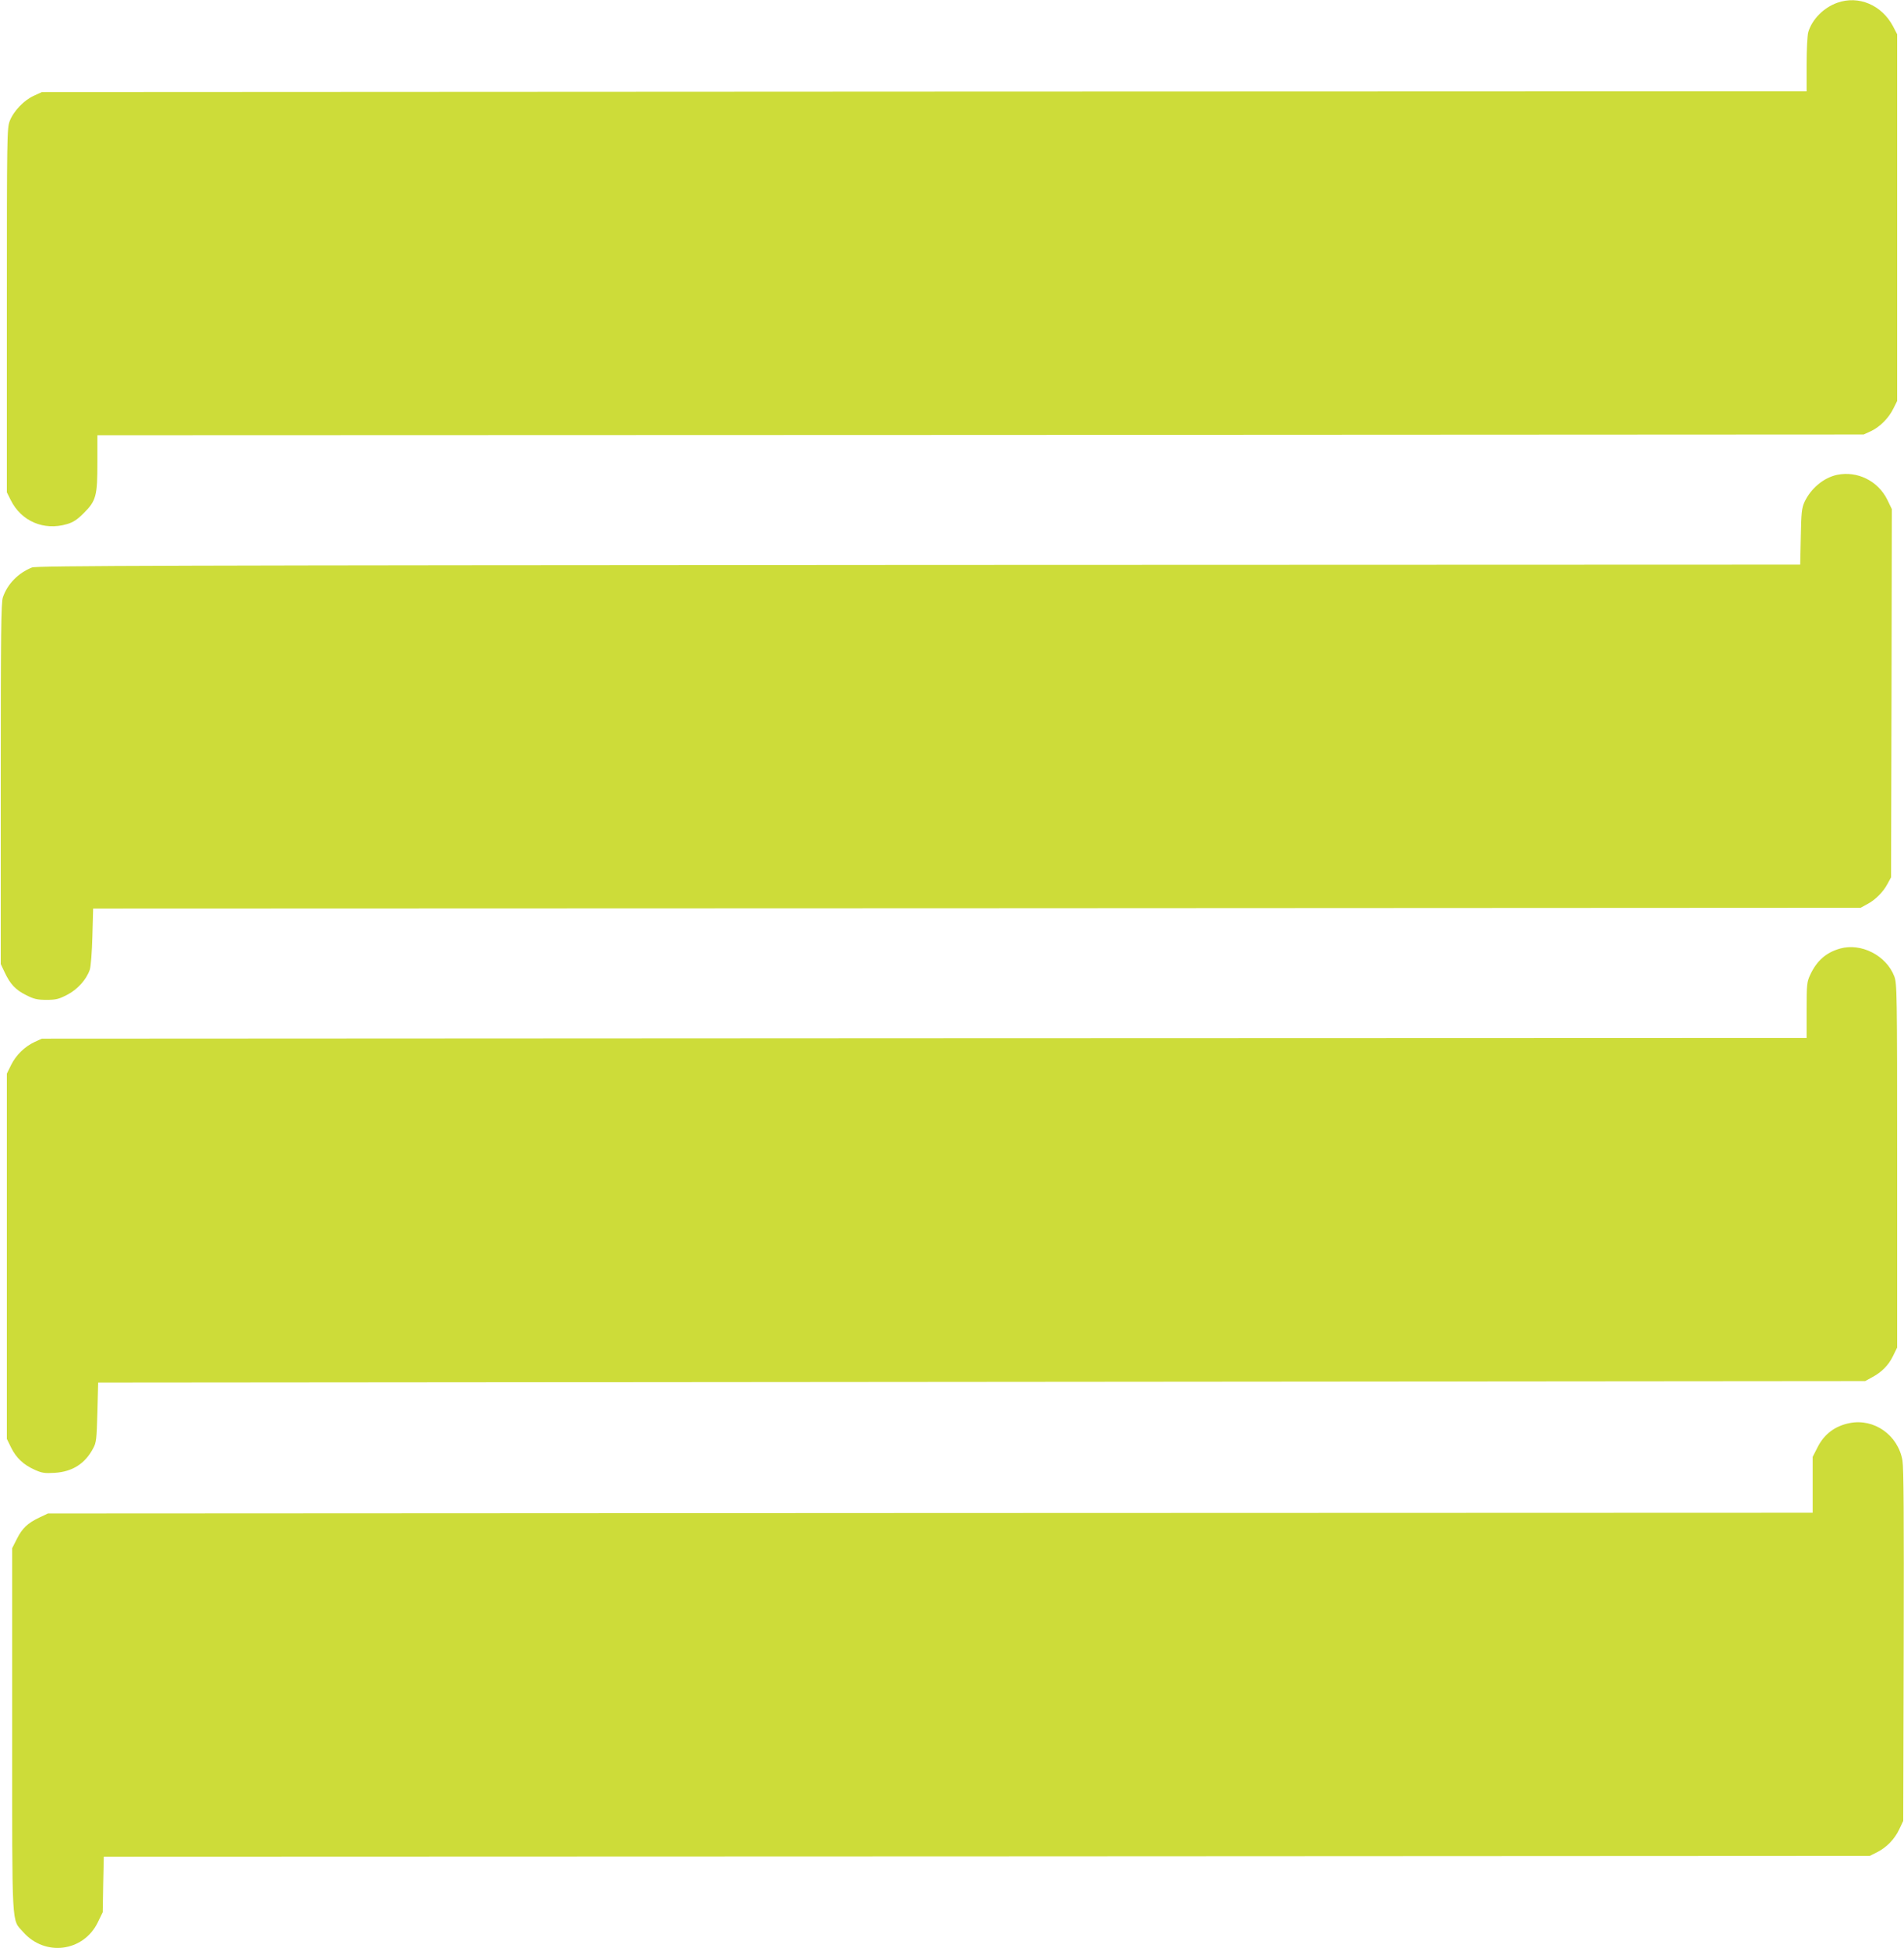
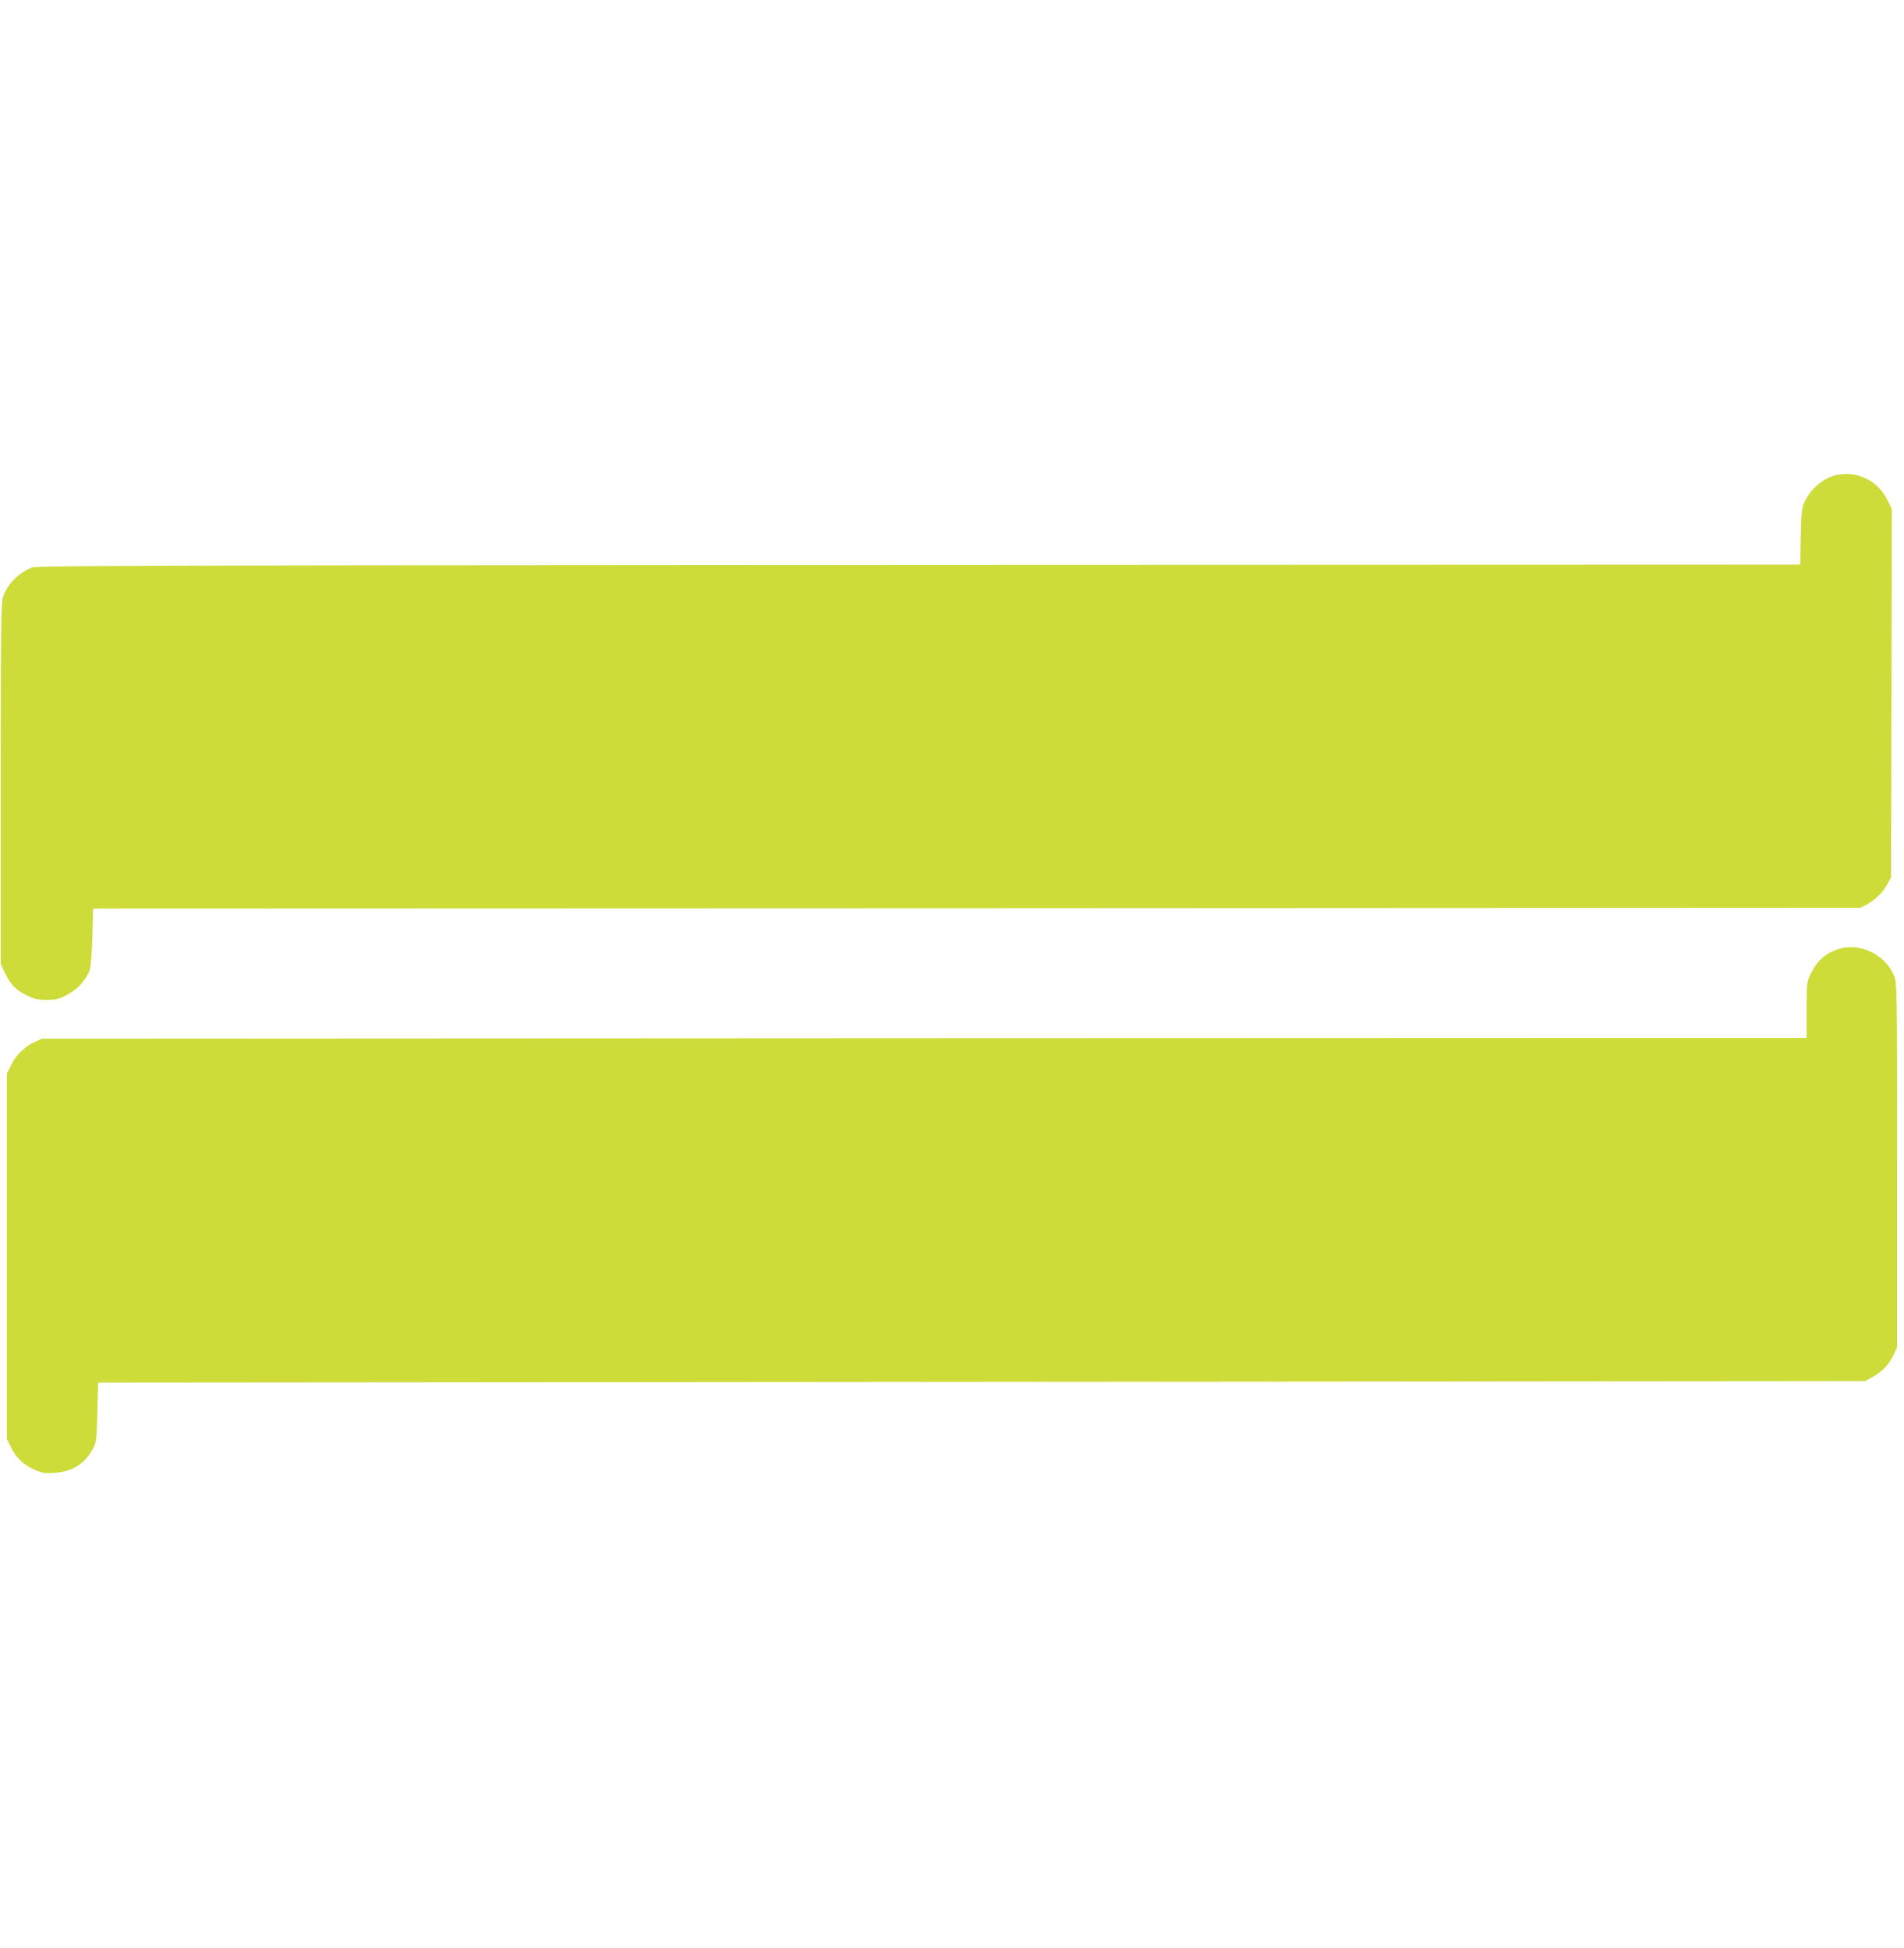
<svg xmlns="http://www.w3.org/2000/svg" version="1.0" width="1251pt" height="1280pt" viewBox="0 0 1251 1280" preserveAspectRatio="xMidYMid meet">
  <g transform="translate(0,1280) scale(0.1,-0.1)" fill="#cddc39" stroke="none">
-     <path d="M12072 12782 c-90 -32 -166 -109 -191 -193 -6 -20 -11 -115 -11 -213 l0 -176 -5797 -2 -5798 -3 -52 -24 c-65 -29 -134 -101 -159 -166 -18 -48 -19 -91 -19 -1245 l0 -1195 25 -50 c69 -140 218 -204 370 -159 41 12 67 29 110 72 82 82 90 113 90 334 l0 178 5803 2 5802 3 46 21 c60 28 118 86 149 149 l25 50 0 1205 0 1205 -27 52 c-74 140 -226 205 -366 155z" />
    <path d="M12071 9680 c-89 -19 -173 -89 -215 -179 -18 -40 -21 -70 -24 -228 l-4 -183 -5791 -2 c-4954 -3 -5797 -5 -5827 -17 -90 -36 -161 -108 -191 -196 -12 -33 -14 -237 -14 -1225 l0 -1185 26 -55 c37 -78 71 -114 141 -149 51 -26 73 -31 134 -31 62 0 81 5 135 33 68 35 126 99 149 165 7 22 14 111 17 219 l5 183 5807 2 5806 3 42 23 c54 28 107 81 135 135 l23 42 3 1210 2 1210 -30 62 c-61 123 -196 190 -329 163z" />
    <path d="M12090 6567 c-92 -26 -153 -80 -196 -172 -22 -47 -24 -62 -24 -232 l0 -183 -5797 -2 -5798 -3 -46 -21 c-67 -31 -124 -87 -156 -152 l-28 -57 0 -1200 0 -1200 28 -57 c33 -67 80 -112 155 -146 47 -21 65 -24 131 -20 116 7 200 60 253 161 21 38 23 60 28 237 l5 195 5805 5 5805 5 42 23 c66 35 110 79 140 140 l28 57 0 1195 c0 1154 -1 1197 -19 1245 -53 137 -218 221 -356 182z" />
-     <path d="M12153 3449 c-97 -19 -168 -73 -212 -161 l-31 -61 0 -184 0 -183 -5797 -2 -5798 -3 -55 -26 c-78 -37 -114 -71 -149 -141 l-31 -61 0 -1192 c0 -1332 -5 -1243 72 -1330 143 -163 395 -131 490 62 l33 68 3 182 4 183 5801 2 5802 3 46 23 c63 31 117 86 148 152 l26 55 3 1150 c2 842 0 1168 -8 1218 -29 167 -186 278 -347 246z" />
  </g>
</svg>